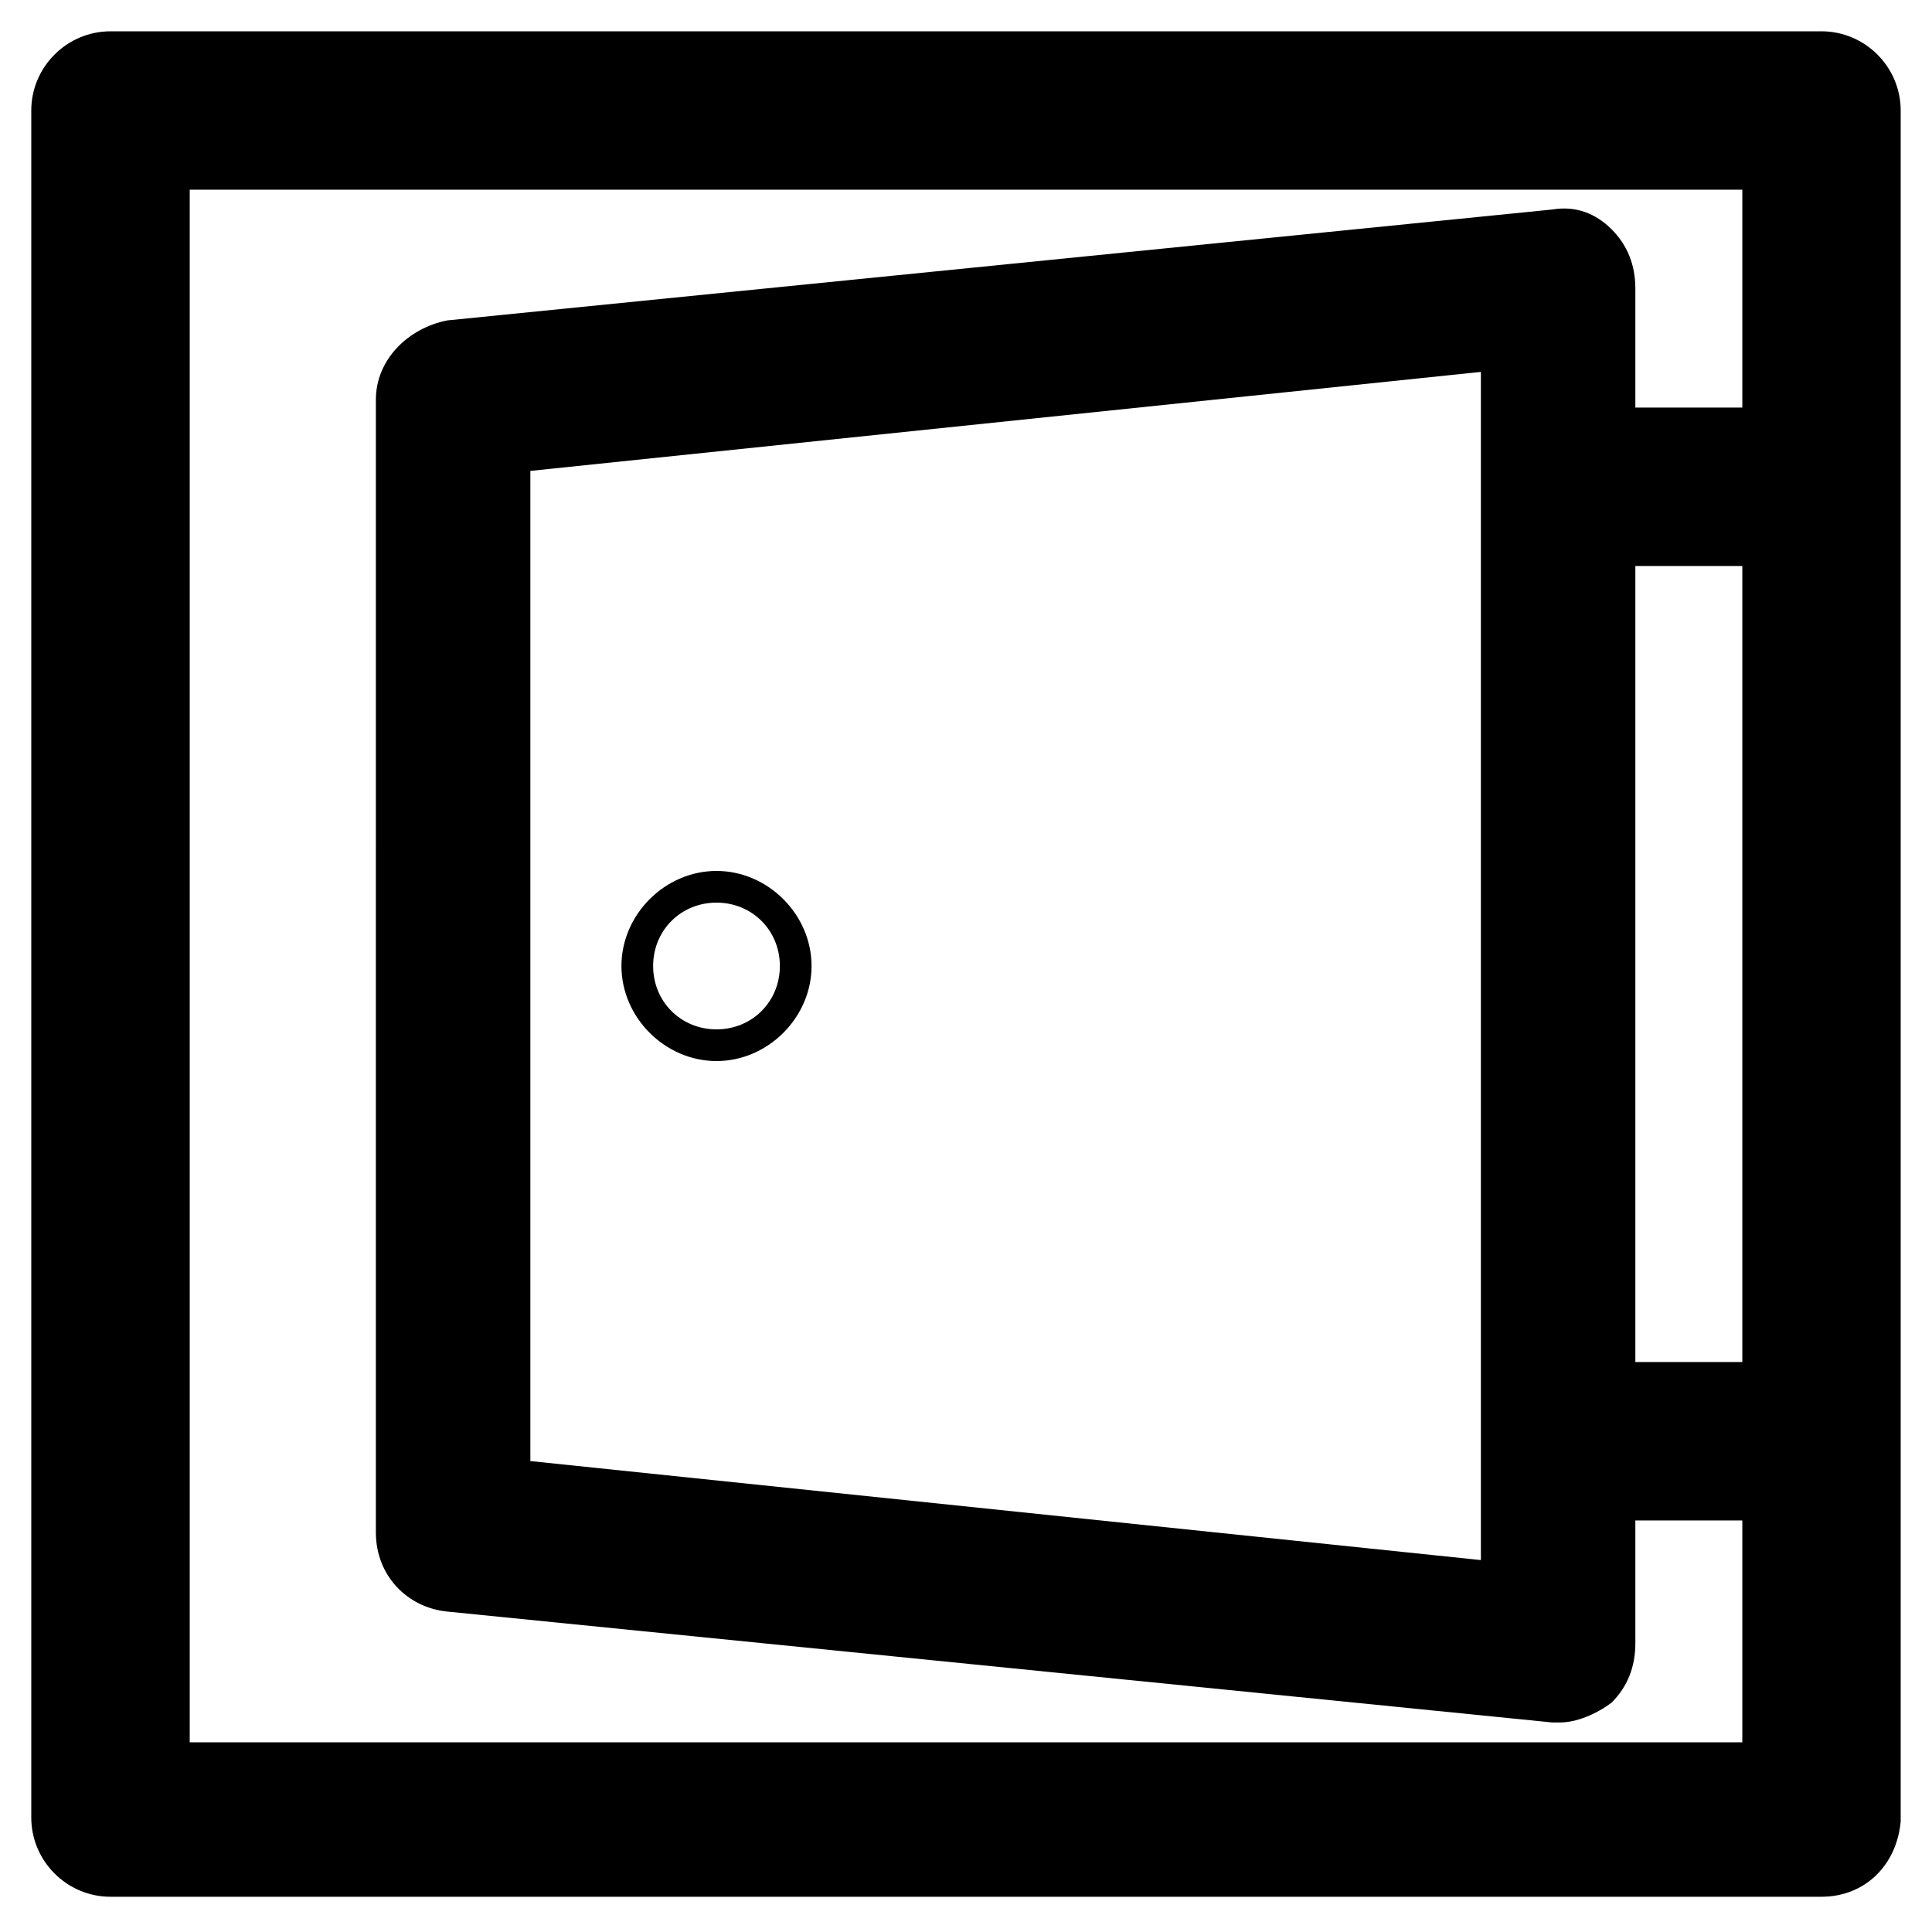
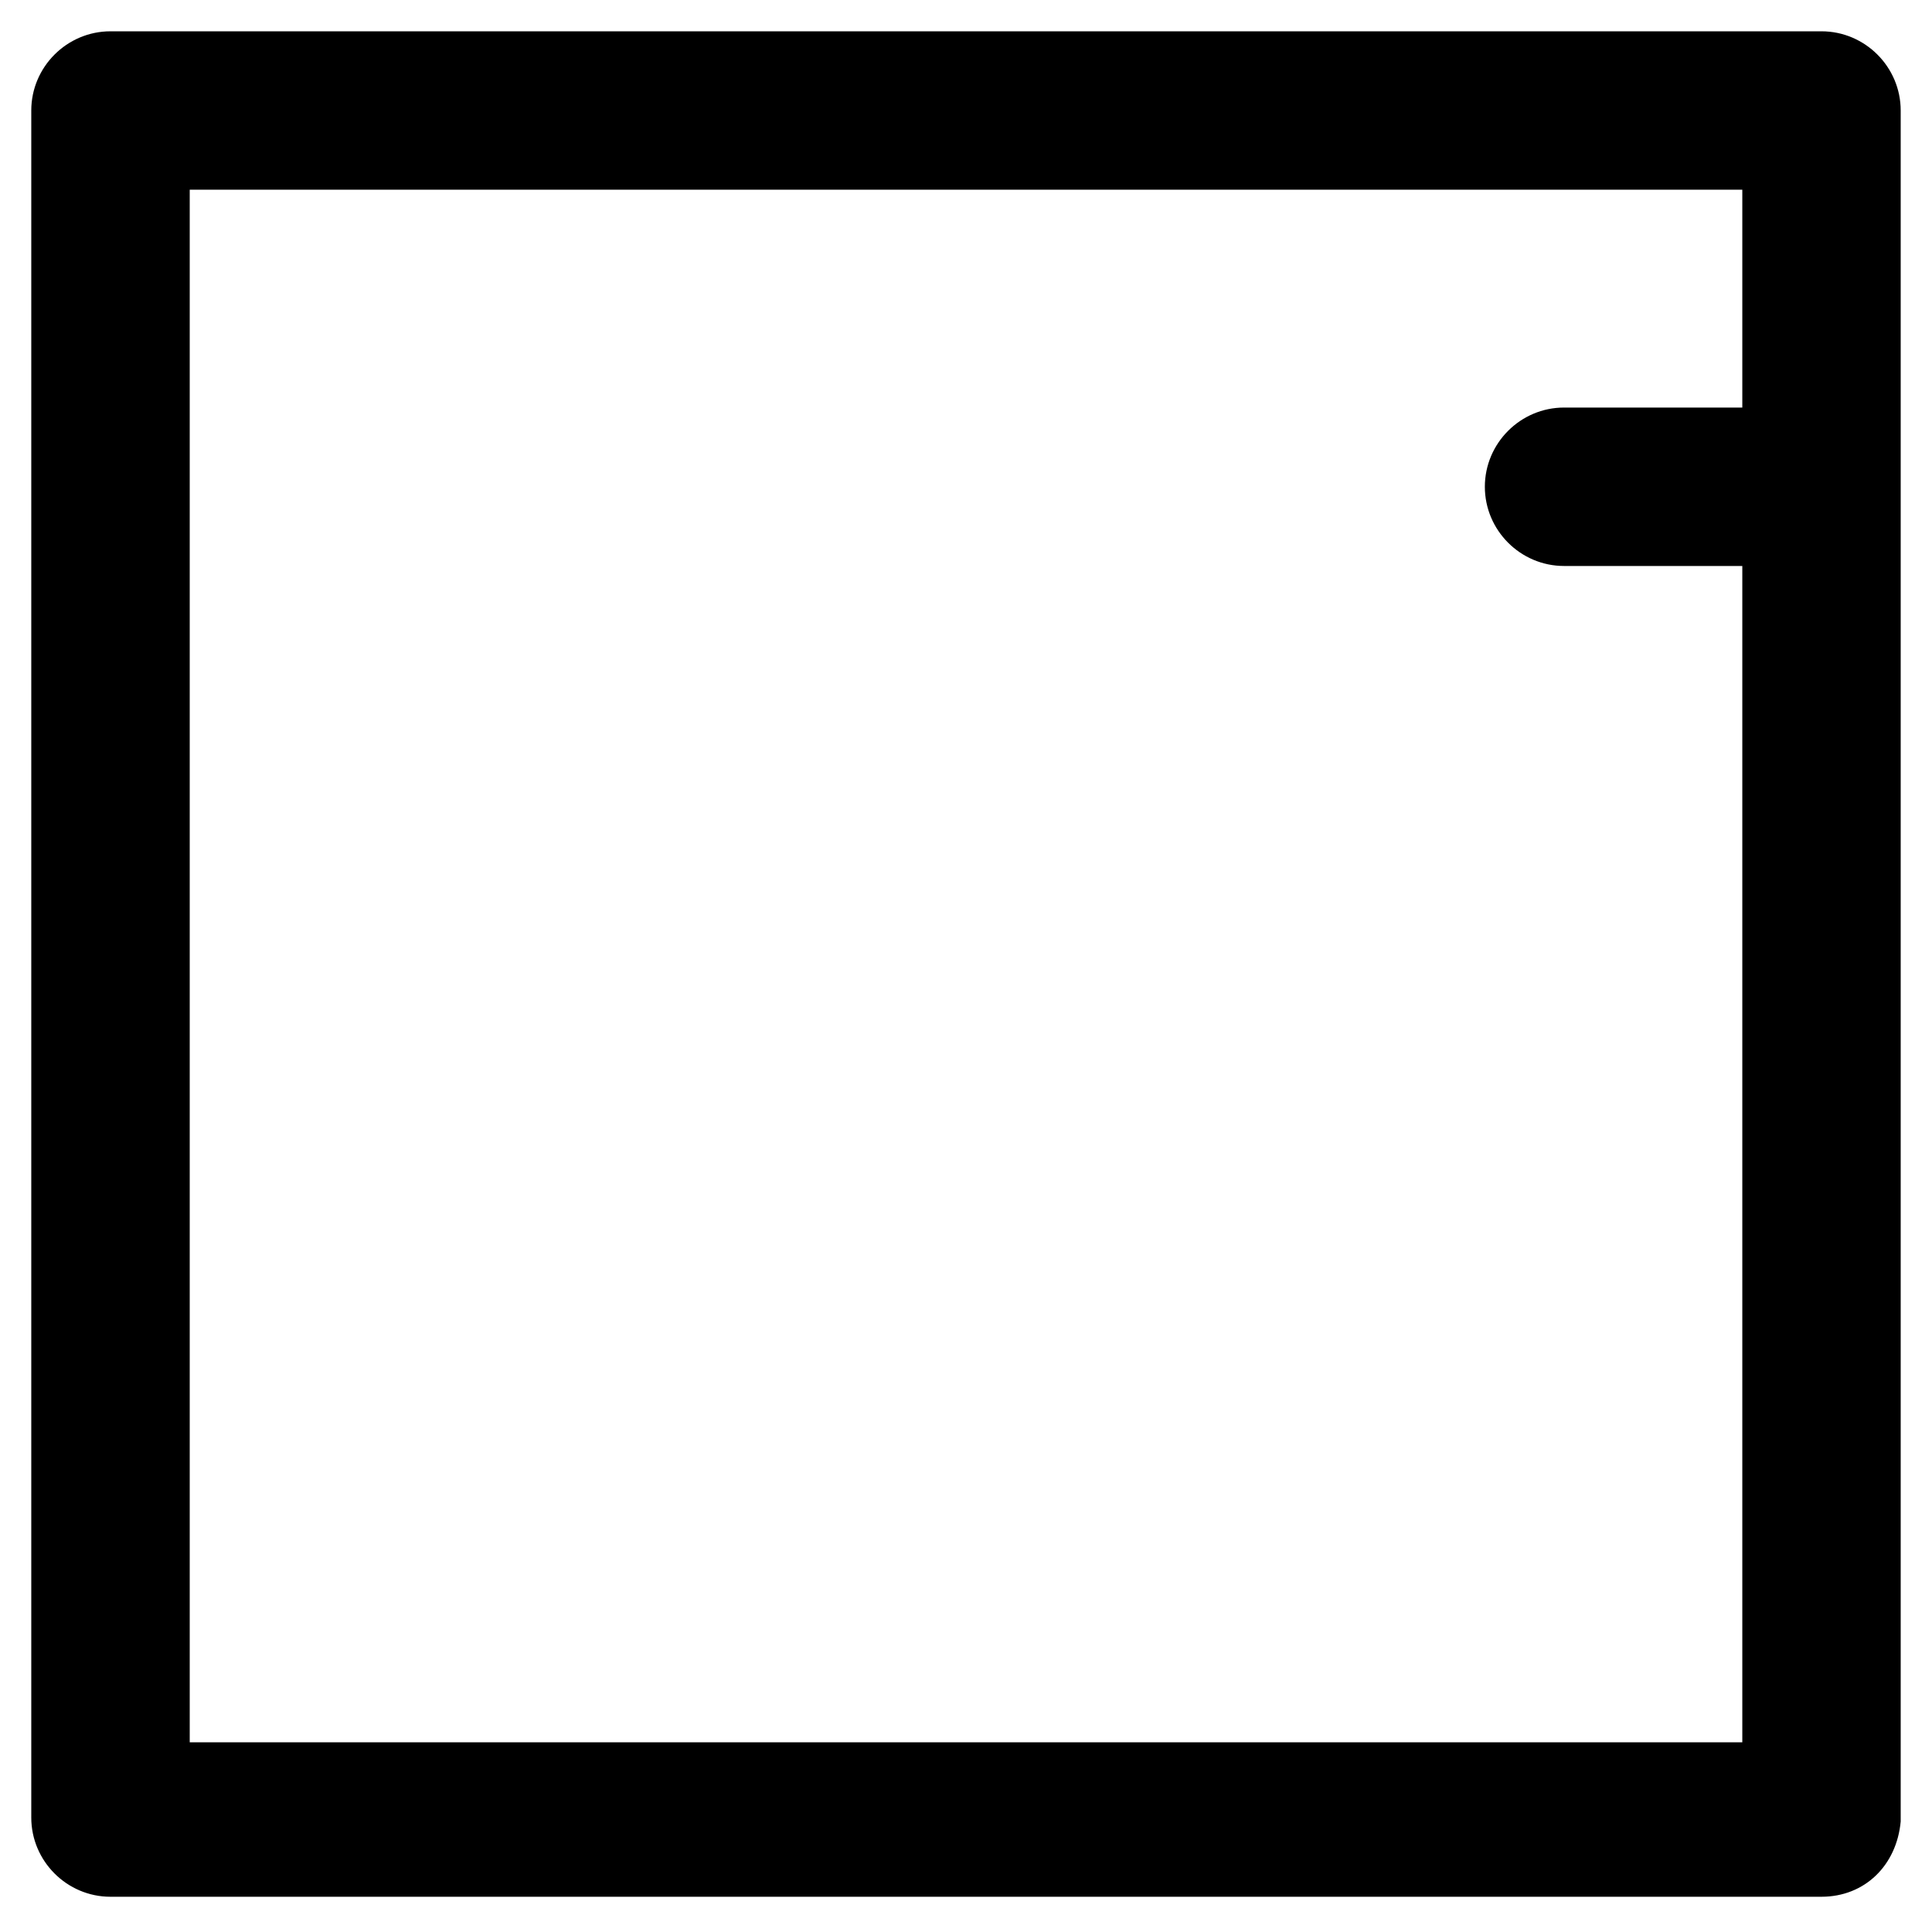
<svg xmlns="http://www.w3.org/2000/svg" fill="#000000" width="800px" height="800px" version="1.1" viewBox="144 144 512 512">
  <g>
    <path d="m626.71 646.66h-453.43c-11.547 0-20.992-9.445-20.992-20.992v-452.38c0-11.547 9.445-20.992 20.992-20.992h453.43c11.547 0 20.992 9.445 20.992 20.992v453.43c-1.051 11.543-9.449 19.941-20.996 19.941zm-432.43-40.934h411.45v-411.45h-411.45z" />
-     <path d="m557.44 600.47h-2.098l-292.84-29.391c-10.496-1.051-18.895-9.445-18.895-20.992l0.004-300.18c0-10.496 8.398-18.895 18.895-20.992l292.84-29.391c6.297-1.051 11.547 1.051 15.742 5.246 4.199 4.199 6.297 9.445 6.297 15.742v358.96c0 6.297-2.098 11.547-6.297 15.742-4.199 3.156-9.449 5.254-13.648 5.254zm-272.89-69.273 251.9 26.238v-314.88l-251.9 26.238z" />
    <path d="m617.27 293.99h-58.777c-11.547 0-20.992-9.445-20.992-20.992s9.445-20.992 20.992-20.992h58.777c11.547 0 20.992 9.445 20.992 20.992s-9.445 20.992-20.992 20.992z" />
-     <path d="m617.27 546.94h-58.777c-11.547 0-20.992-9.445-20.992-20.992s9.445-20.992 20.992-20.992h58.777c11.547 0 20.992 9.445 20.992 20.992s-9.445 20.992-20.992 20.992z" />
-     <path d="m333.88 425.19c-13.645 0-25.191-11.547-25.191-25.191 0-13.645 11.547-25.191 25.191-25.191s25.191 11.547 25.191 25.191c-0.004 13.648-11.547 25.191-25.191 25.191zm0-41.984c-9.445 0-16.793 7.348-16.793 16.793 0 9.445 7.348 16.793 16.793 16.793s16.793-7.348 16.793-16.793c0-9.445-7.348-16.793-16.793-16.793z" />
  </g>
</svg>